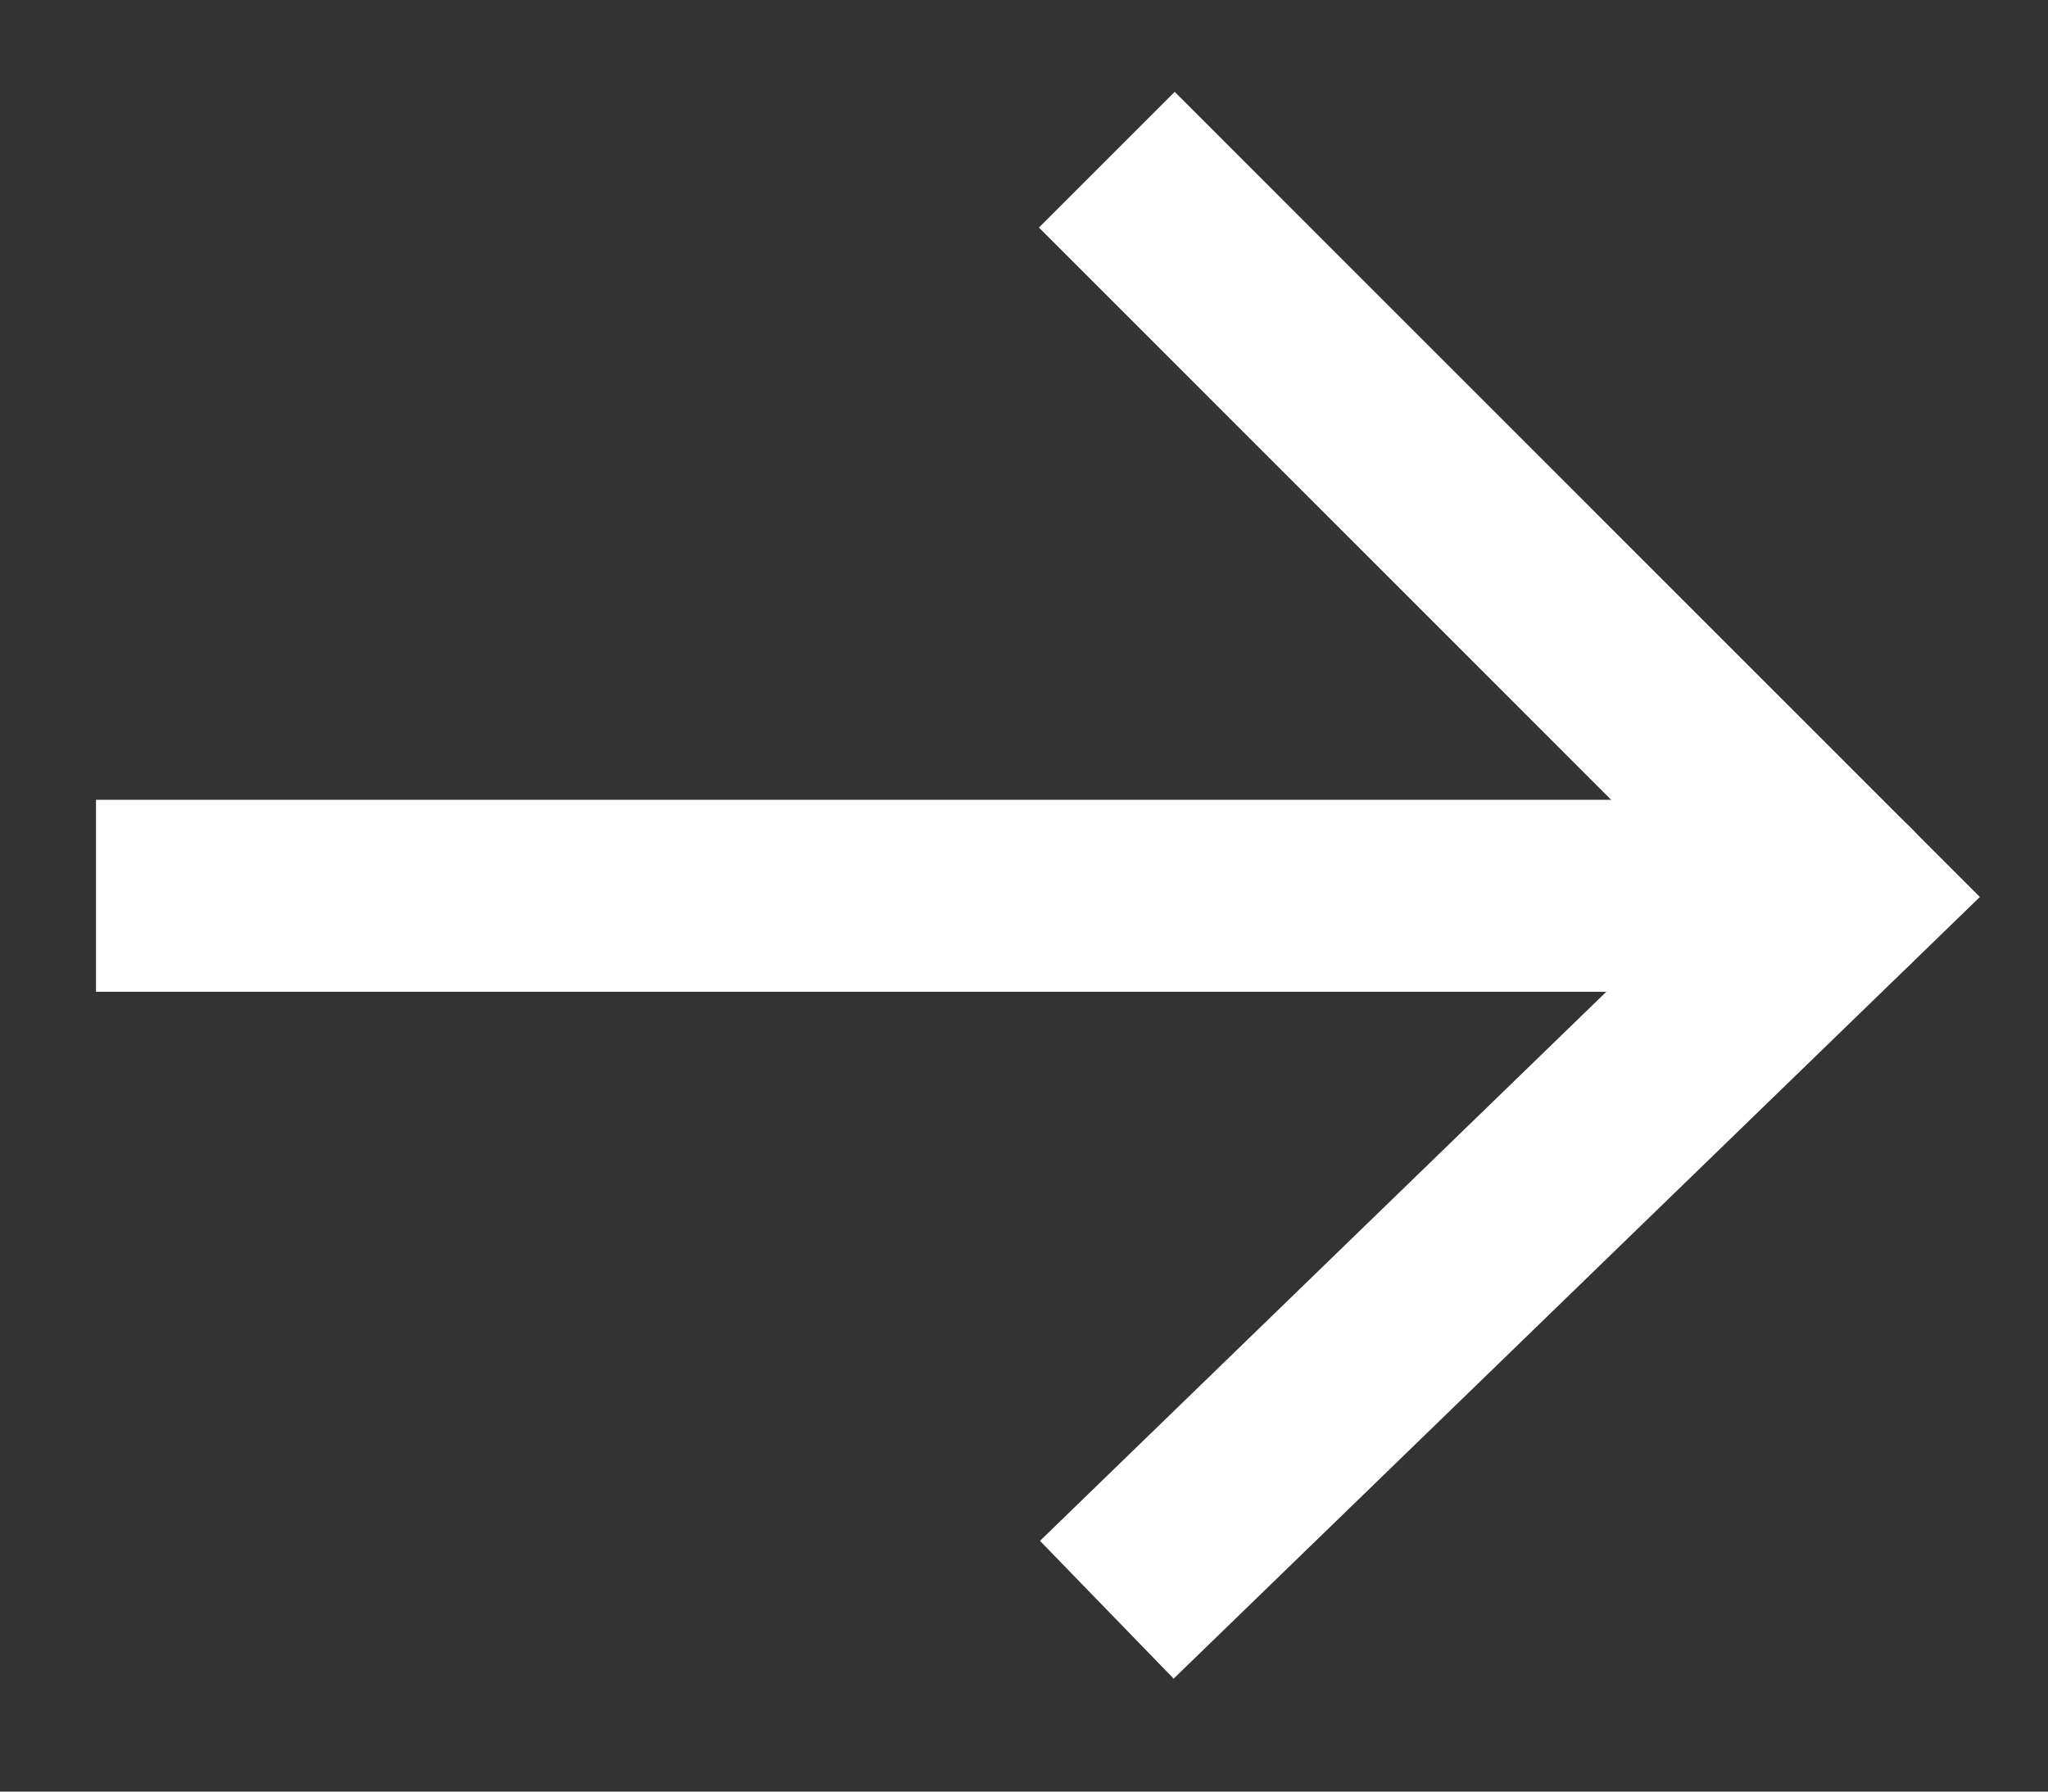
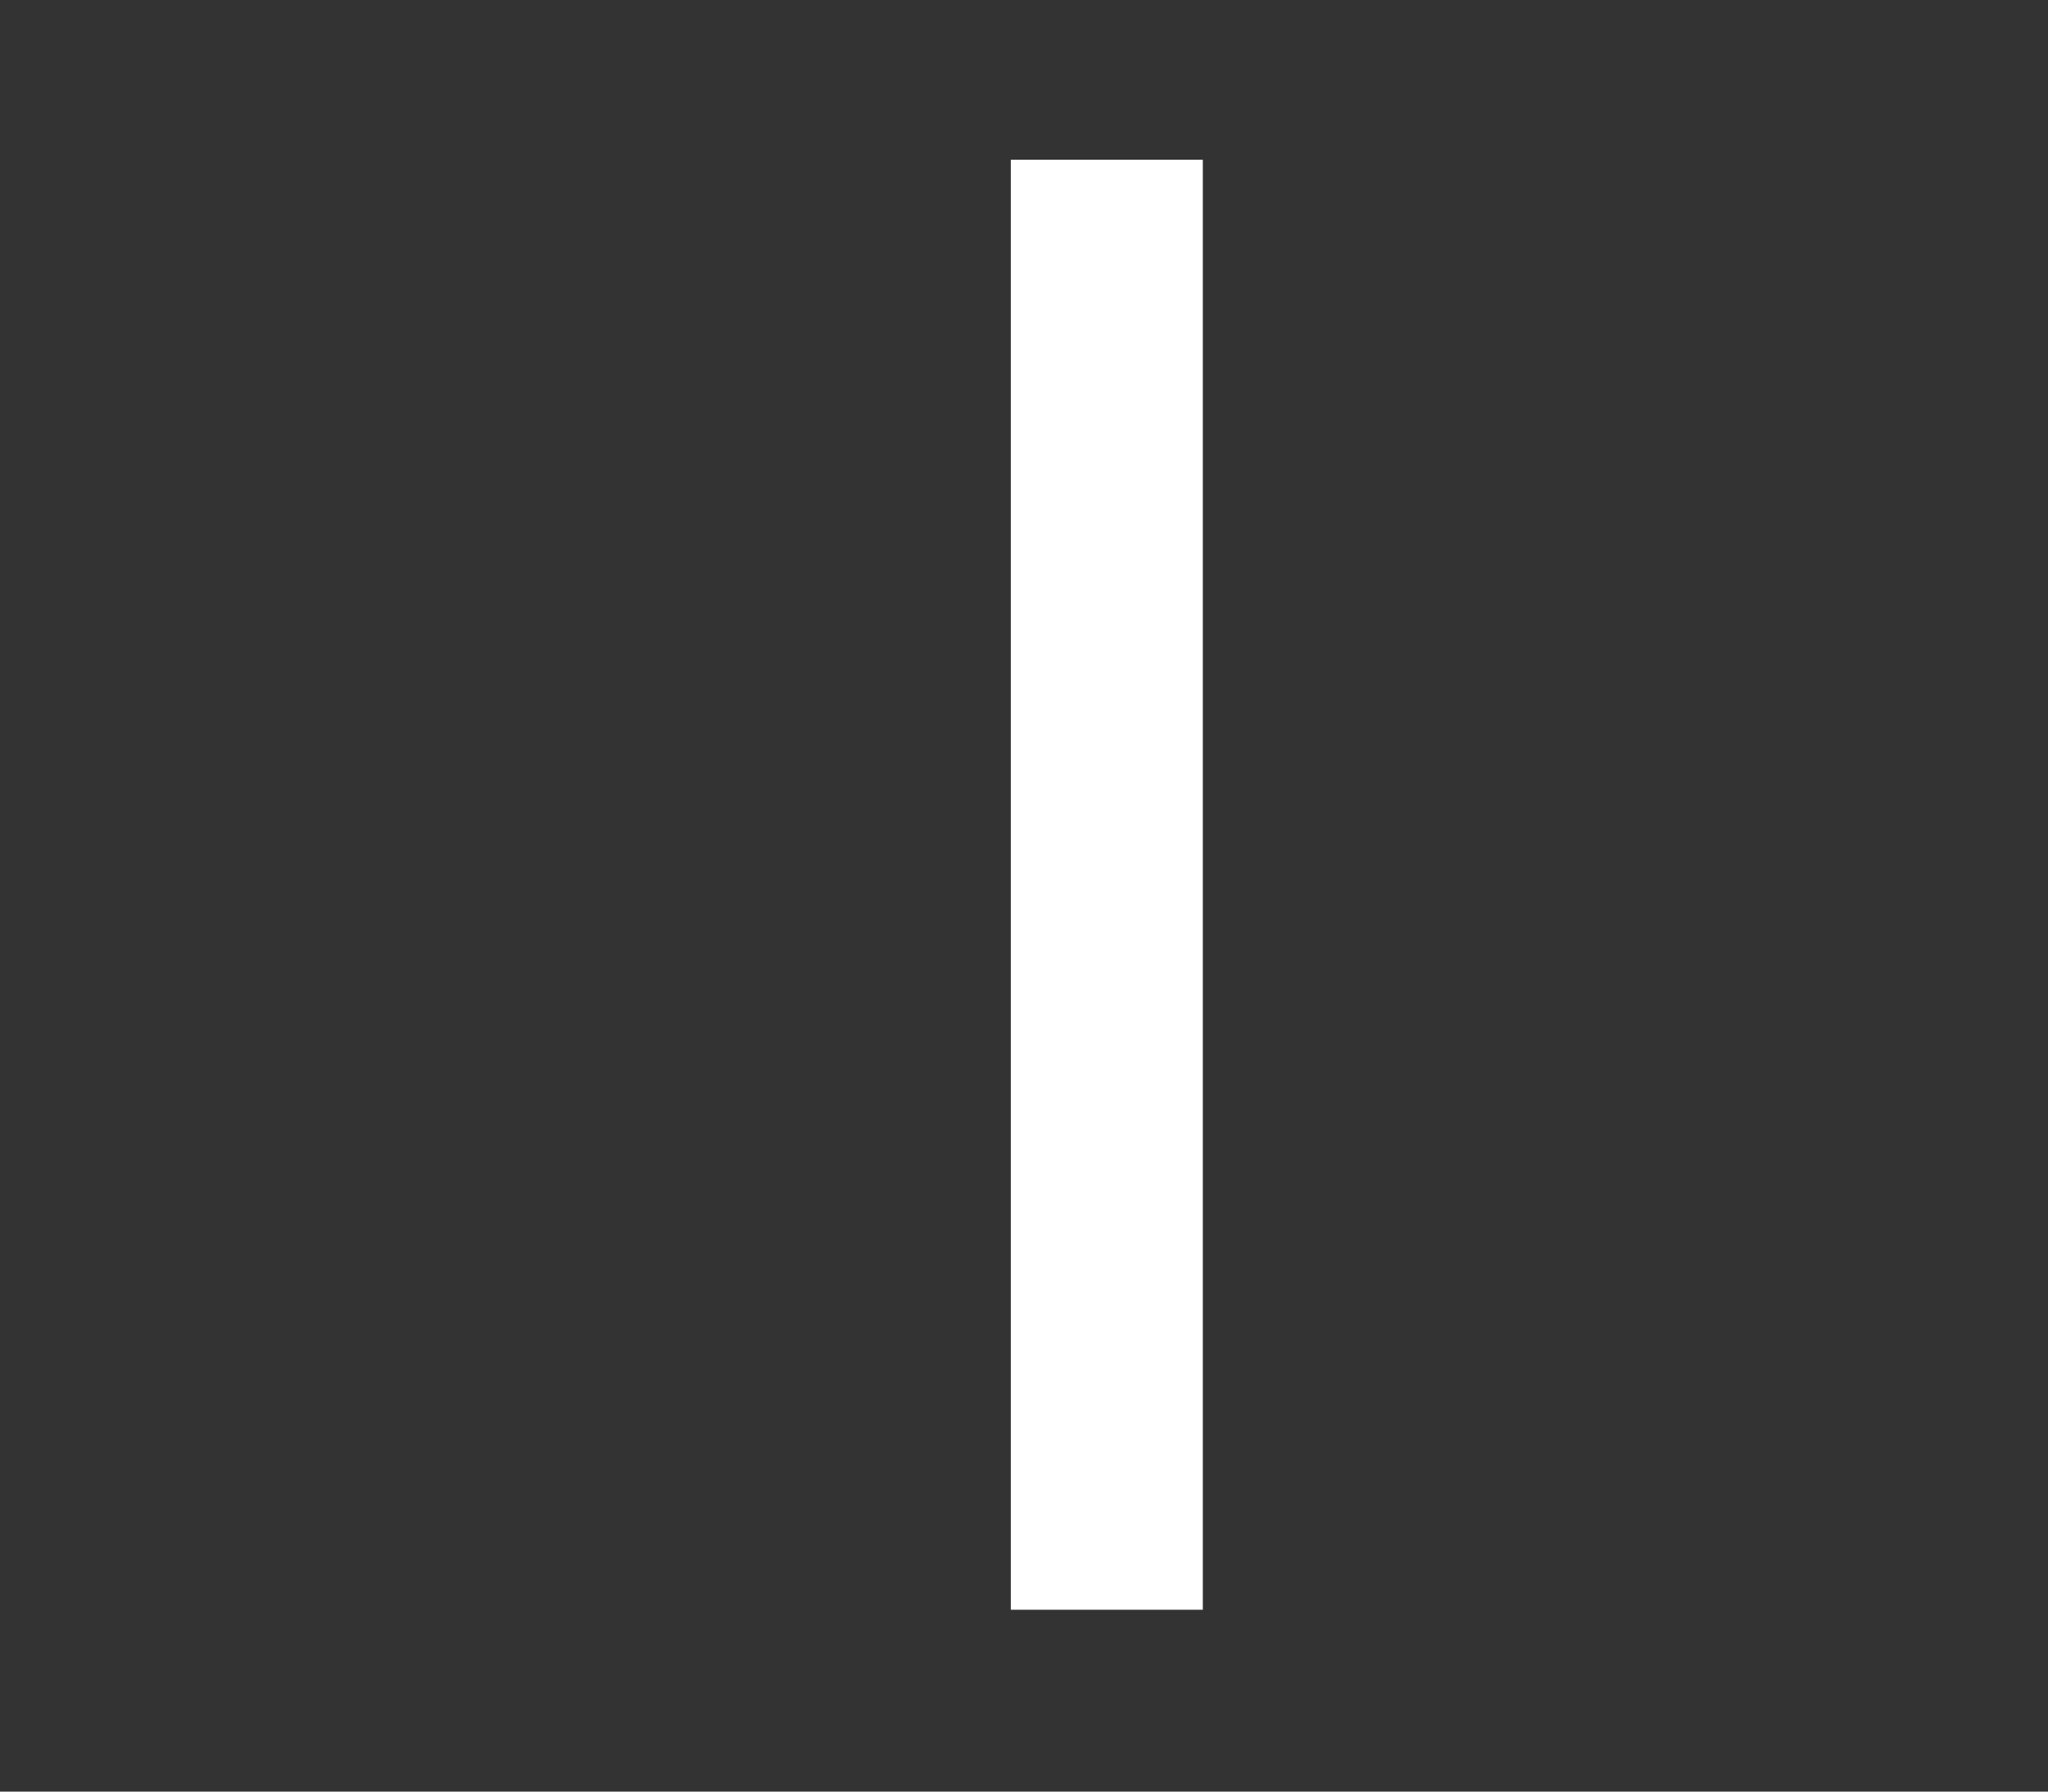
<svg xmlns="http://www.w3.org/2000/svg" width="16" height="14" viewBox="0 0 16 14" fill="none">
  <rect x="0" y="0" width="16" height="14" fill="#333333" stroke="none" />
-   <path d="M1.5 6.25L0.75 6.25L0.75 7.75L1.5 7.75L1.5 6.25ZM14.399 7.75C14.814 7.75 15.149 7.414 15.149 7C15.149 6.585 14.814 6.25 14.399 6.25L14.399 7.75ZM1.5 7.75H14.399L14.399 6.25H1.5L1.5 7.75Z" fill="white" />
-   <path d="M8.647 1.248L14.399 7.001L8.647 12.579" stroke="white" stroke-width="1.5" />
+   <path d="M8.647 1.248L8.647 12.579" stroke="white" stroke-width="1.5" />
</svg>